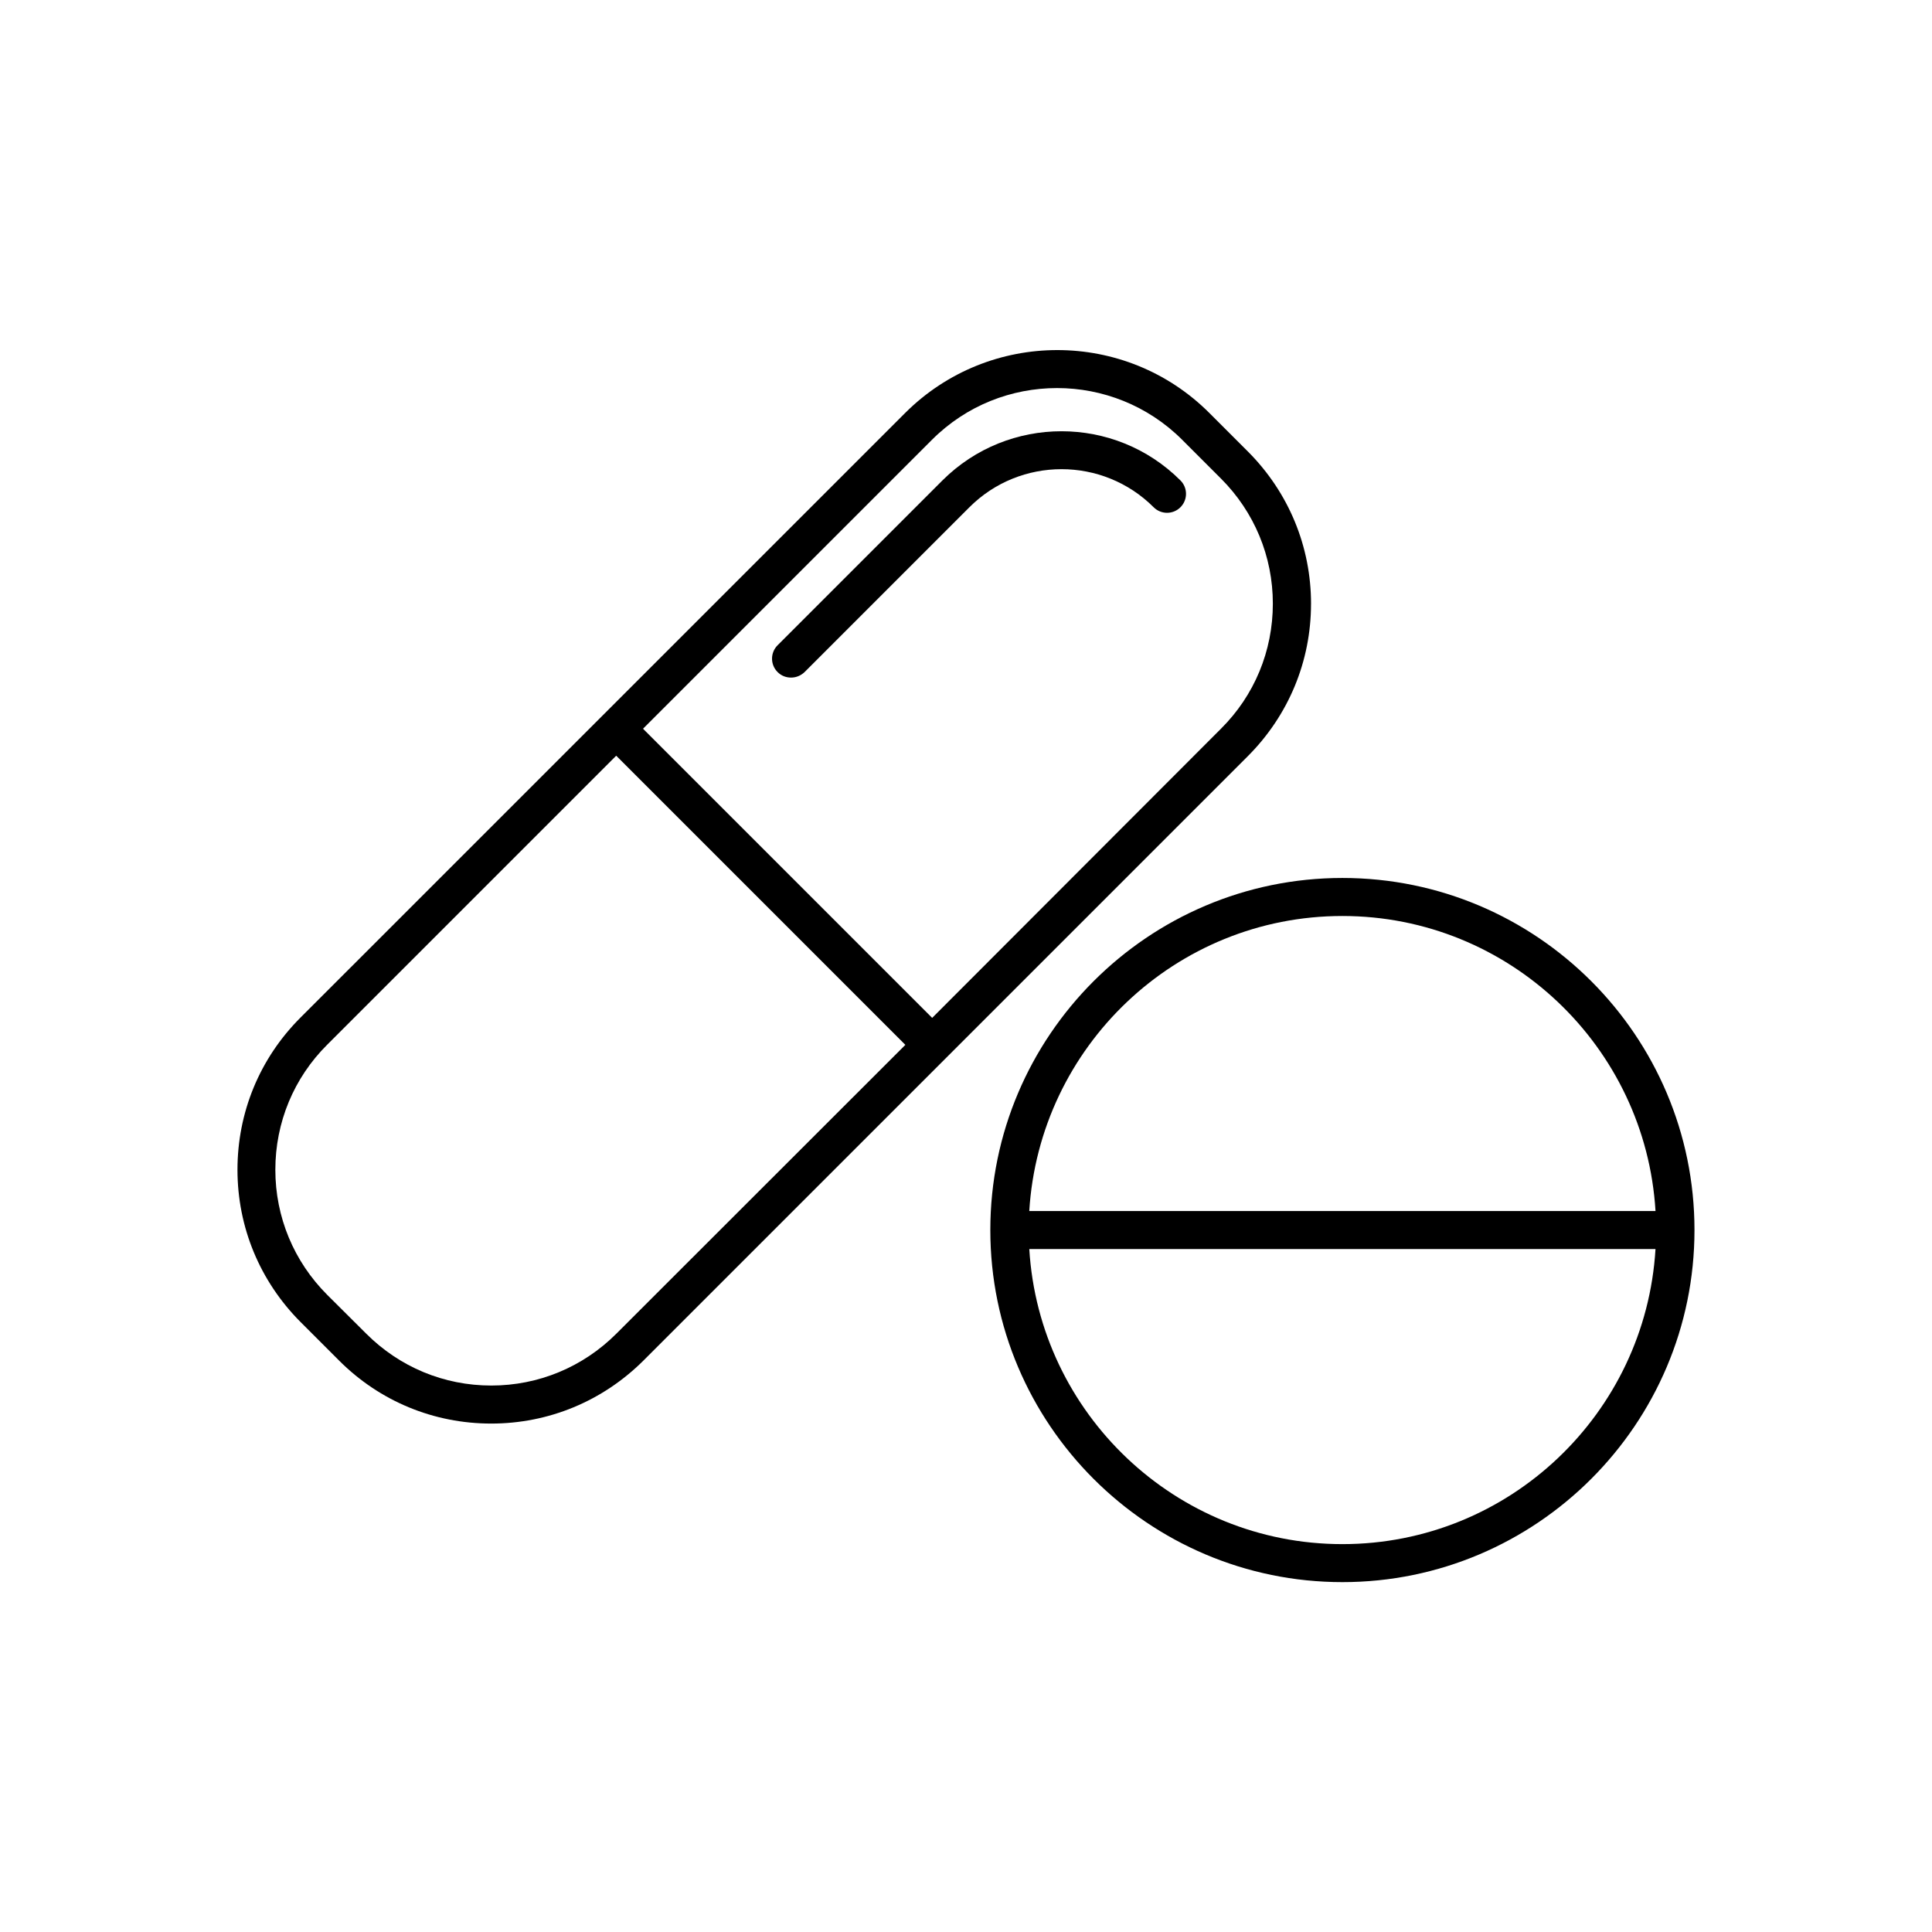
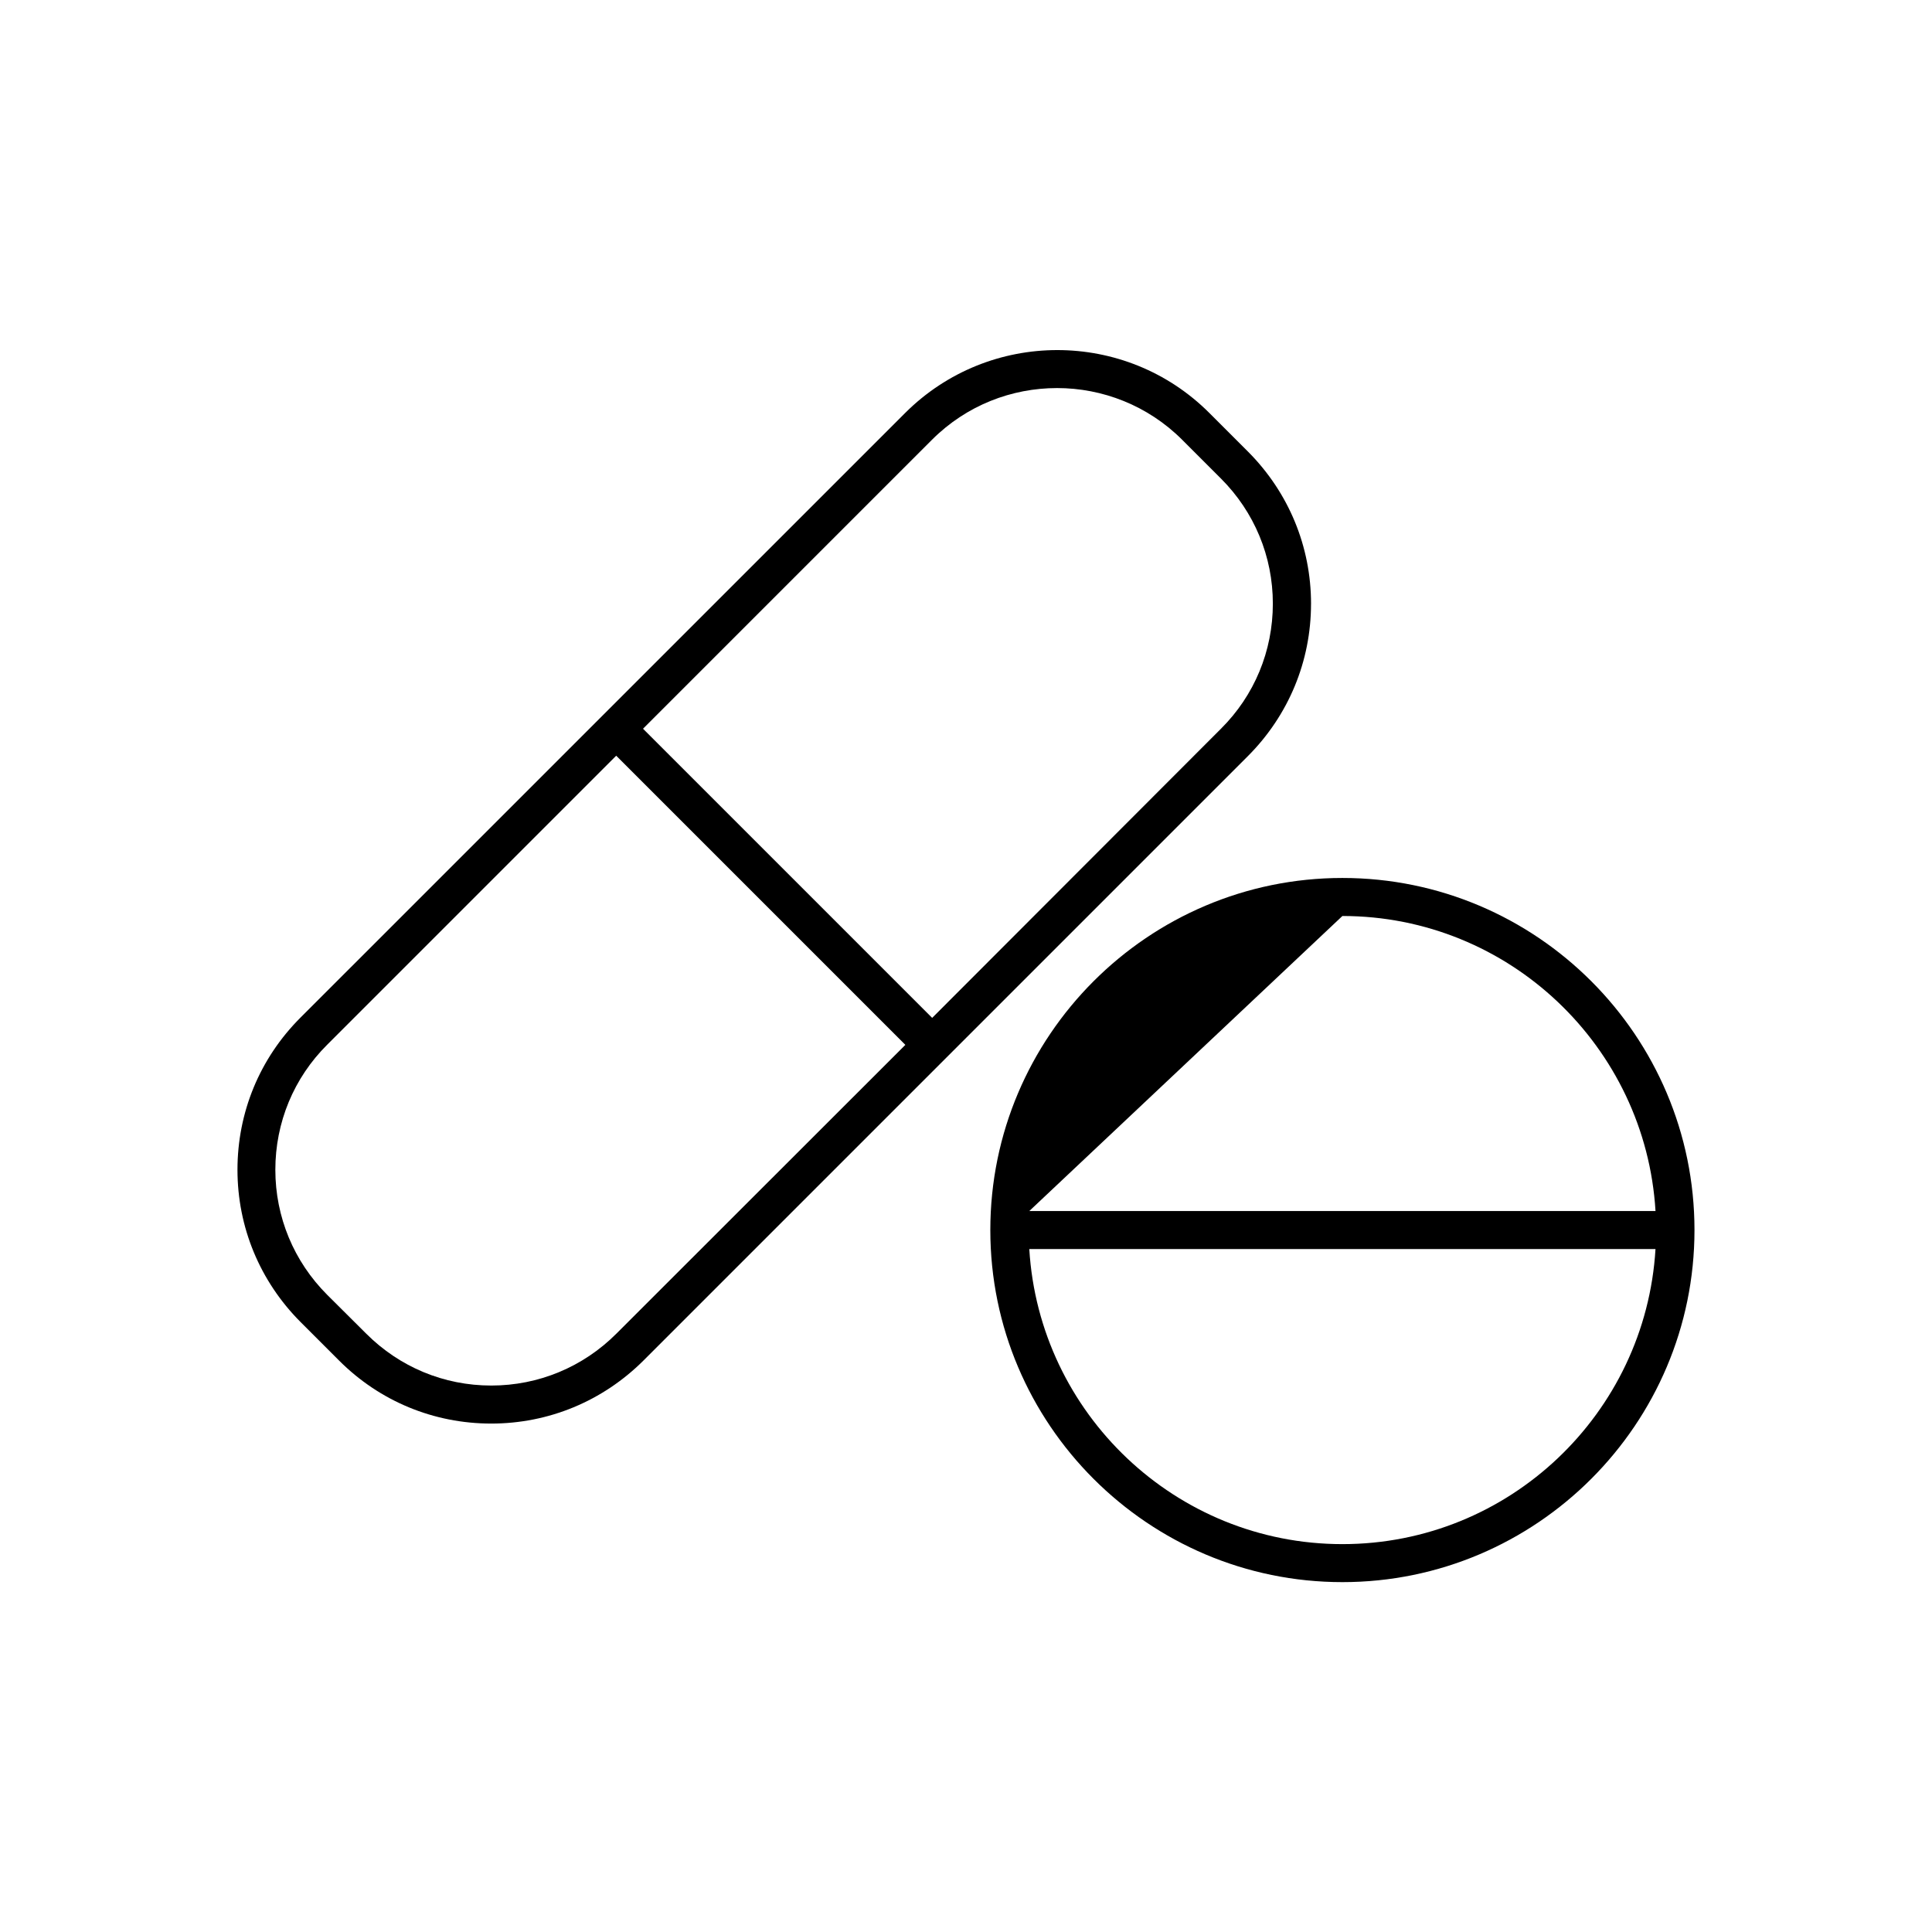
<svg xmlns="http://www.w3.org/2000/svg" fill="#000000" width="800px" height="800px" version="1.1" viewBox="144 144 512 512">
  <g>
    <path d="m491.44 304.02c0-15.215-5.945-29.523-16.676-40.305l-10.277-10.277c-22.219-22.219-58.34-22.219-80.609 0l-160.27 160.26c-10.781 10.781-16.676 25.09-16.676 40.305 0 15.215 5.945 29.523 16.676 40.305l10.277 10.277c10.781 10.781 25.09 16.676 40.305 16.676 15.215 0 29.523-5.945 40.305-16.676l160.26-160.26c10.734-10.781 16.68-25.09 16.68-40.305zm-184.09 193.41c-8.867 8.867-20.656 13.754-33.152 13.754-12.543 0-24.285-4.887-33.152-13.754l-10.324-10.277c-8.867-8.867-13.754-20.656-13.754-33.152 0-12.543 4.887-24.336 13.754-33.152l76.578-76.578 76.629 76.629zm83.684-83.68-76.629-76.629 76.578-76.578c9.168-9.168 21.16-13.703 33.152-13.703 11.992 0 24.031 4.586 33.152 13.703l10.277 10.277c8.867 8.867 13.754 20.656 13.754 33.152 0 12.543-4.887 24.336-13.754 33.152z" />
-     <path d="m393.75 271.32-43.68 43.68c-1.965 1.965-1.965 5.141 0 7.106 1.008 1.008 2.266 1.461 3.578 1.461 1.309 0 2.57-0.504 3.578-1.461l43.68-43.68c13.453-13.453 35.367-13.453 48.82 0 1.965 1.965 5.141 1.965 7.106 0 1.965-1.965 1.965-5.141 0-7.106-17.387-17.379-45.648-17.379-63.082 0z" />
-     <path d="m499.75 376.67c-51.438 0-93.305 41.867-93.305 93.305s41.867 93.305 93.305 93.305 93.305-41.867 93.305-93.305-41.816-93.305-93.305-93.305zm0 10.078c44.184 0 80.359 34.66 82.977 78.191h-165.96c2.672-43.582 38.797-78.191 82.98-78.191zm0 166.46c-44.184 0-80.359-34.66-82.977-78.191h165.95c-2.621 43.527-38.742 78.191-82.977 78.191z" />
+     <path d="m499.75 376.67c-51.438 0-93.305 41.867-93.305 93.305s41.867 93.305 93.305 93.305 93.305-41.867 93.305-93.305-41.816-93.305-93.305-93.305zm0 10.078c44.184 0 80.359 34.66 82.977 78.191h-165.96zm0 166.46c-44.184 0-80.359-34.66-82.977-78.191h165.95c-2.621 43.527-38.742 78.191-82.977 78.191z" />
  </g>
</svg>